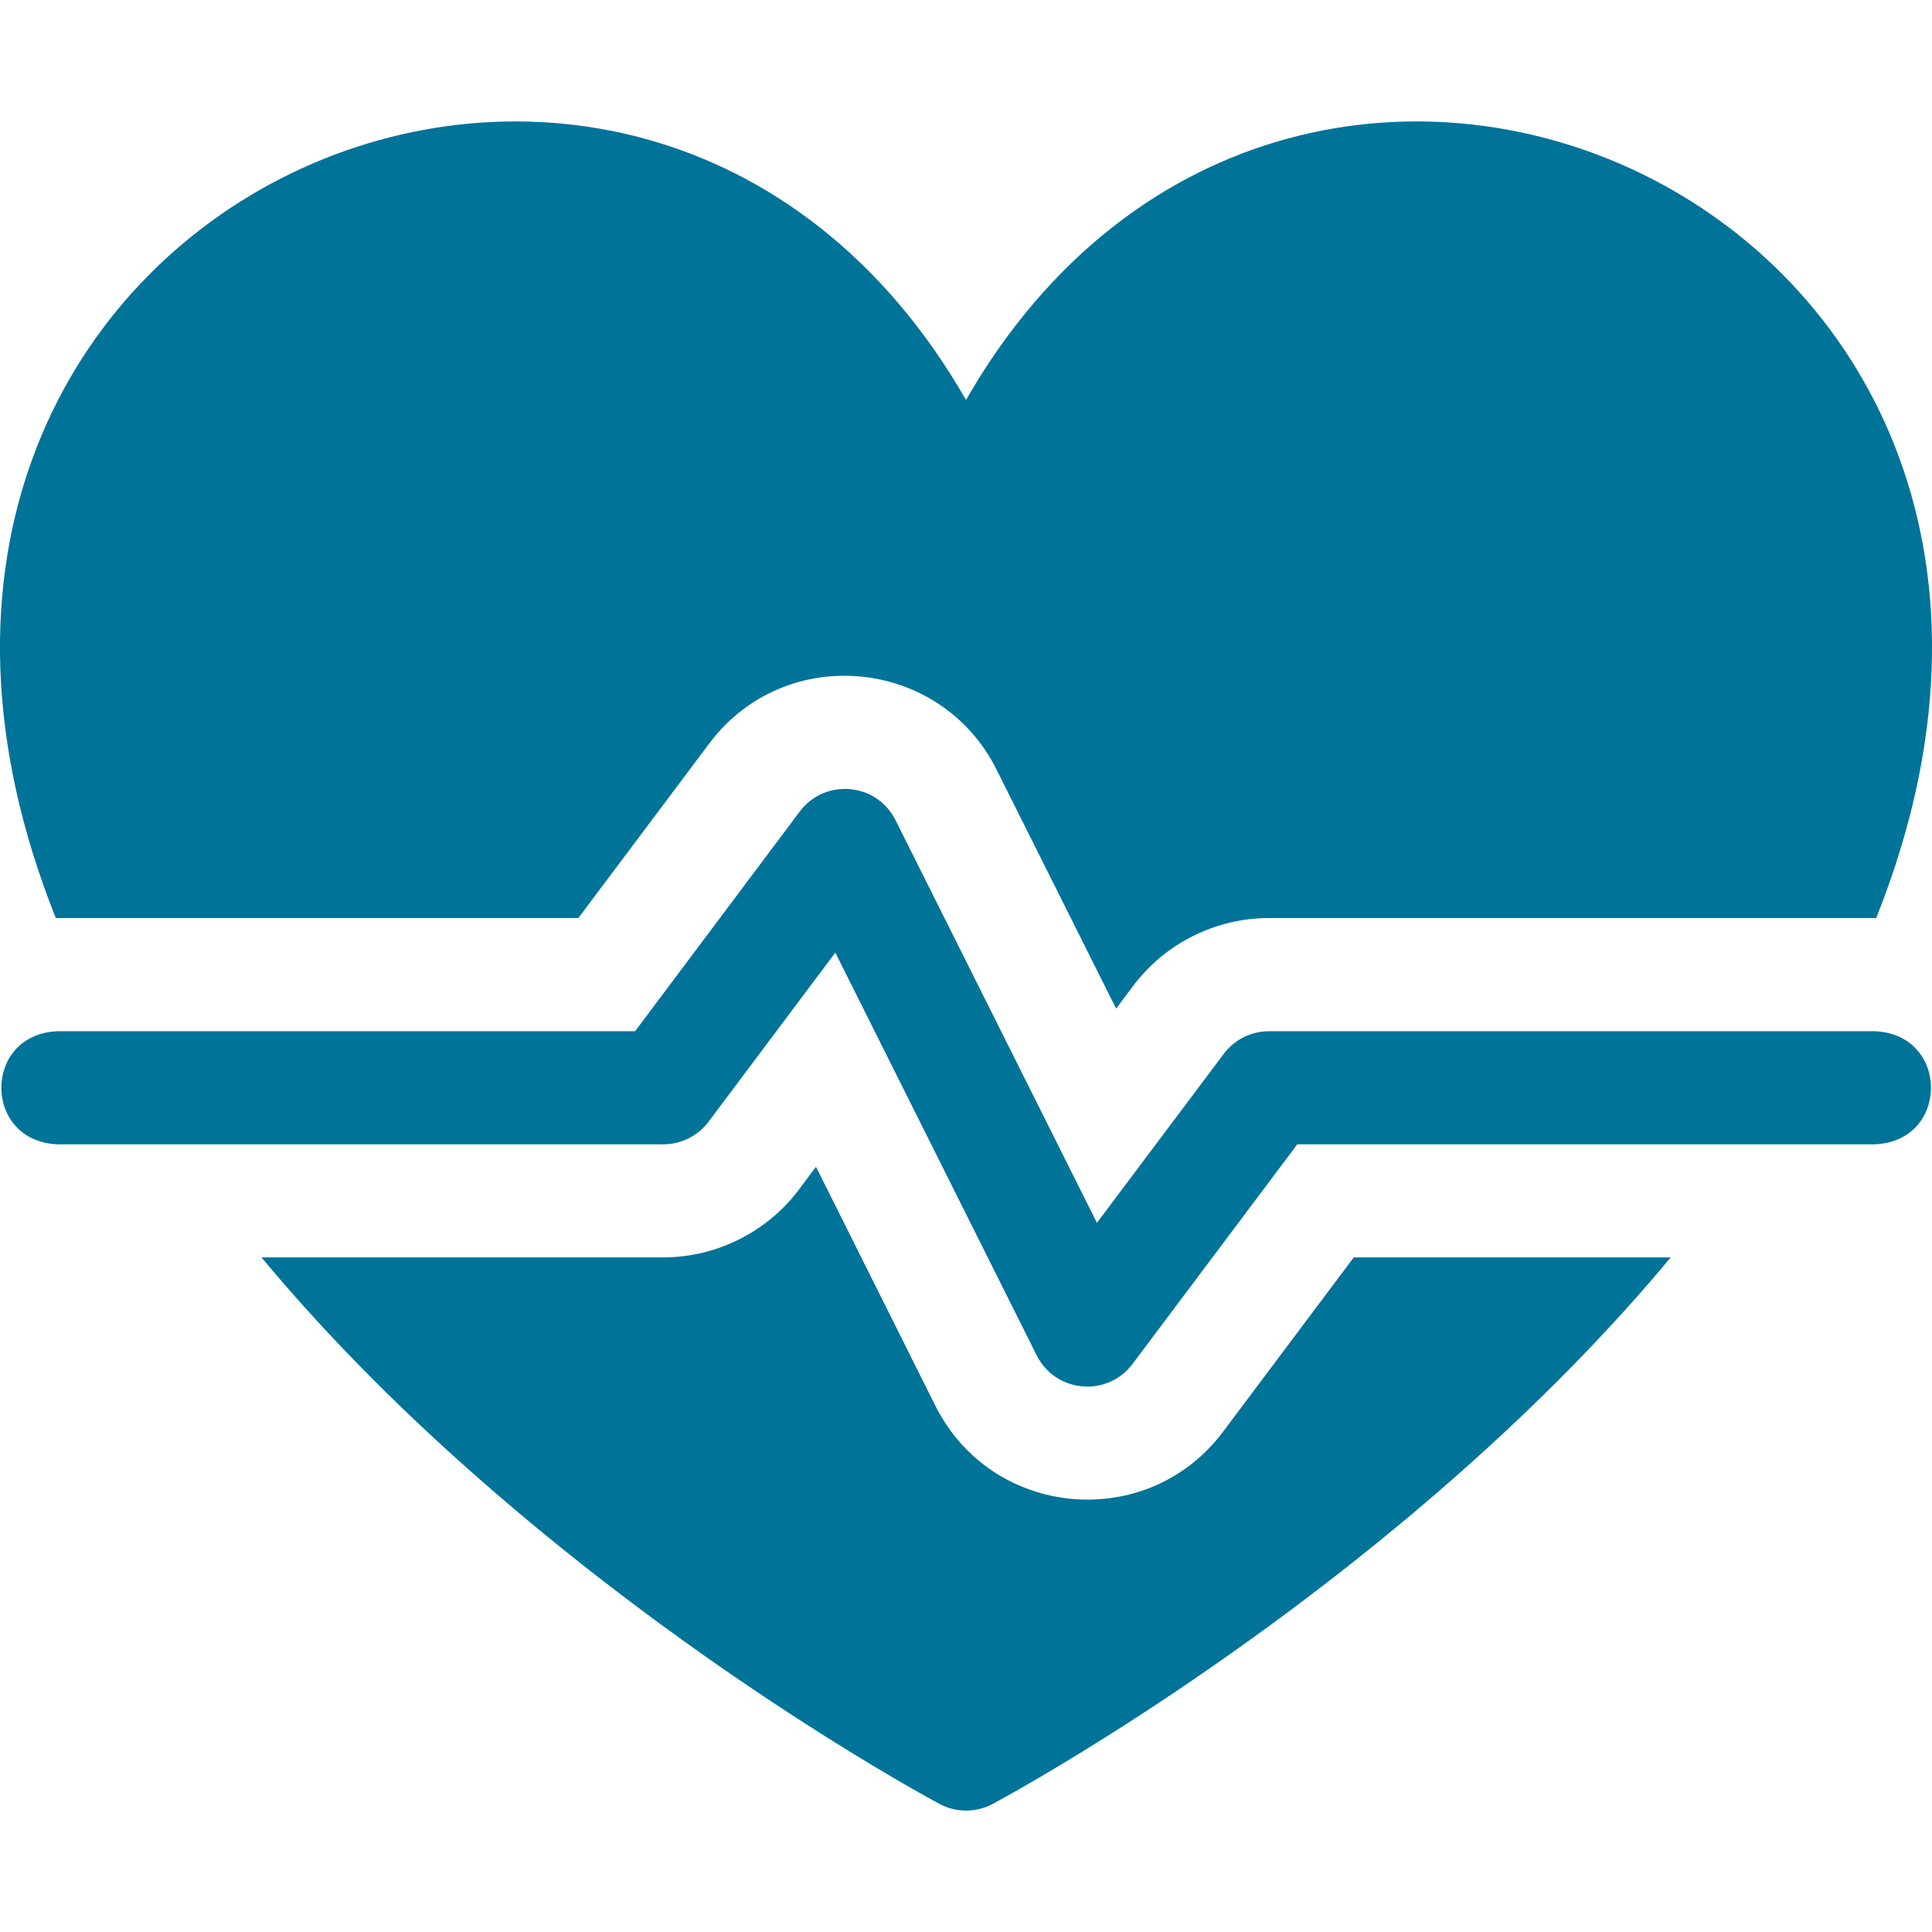
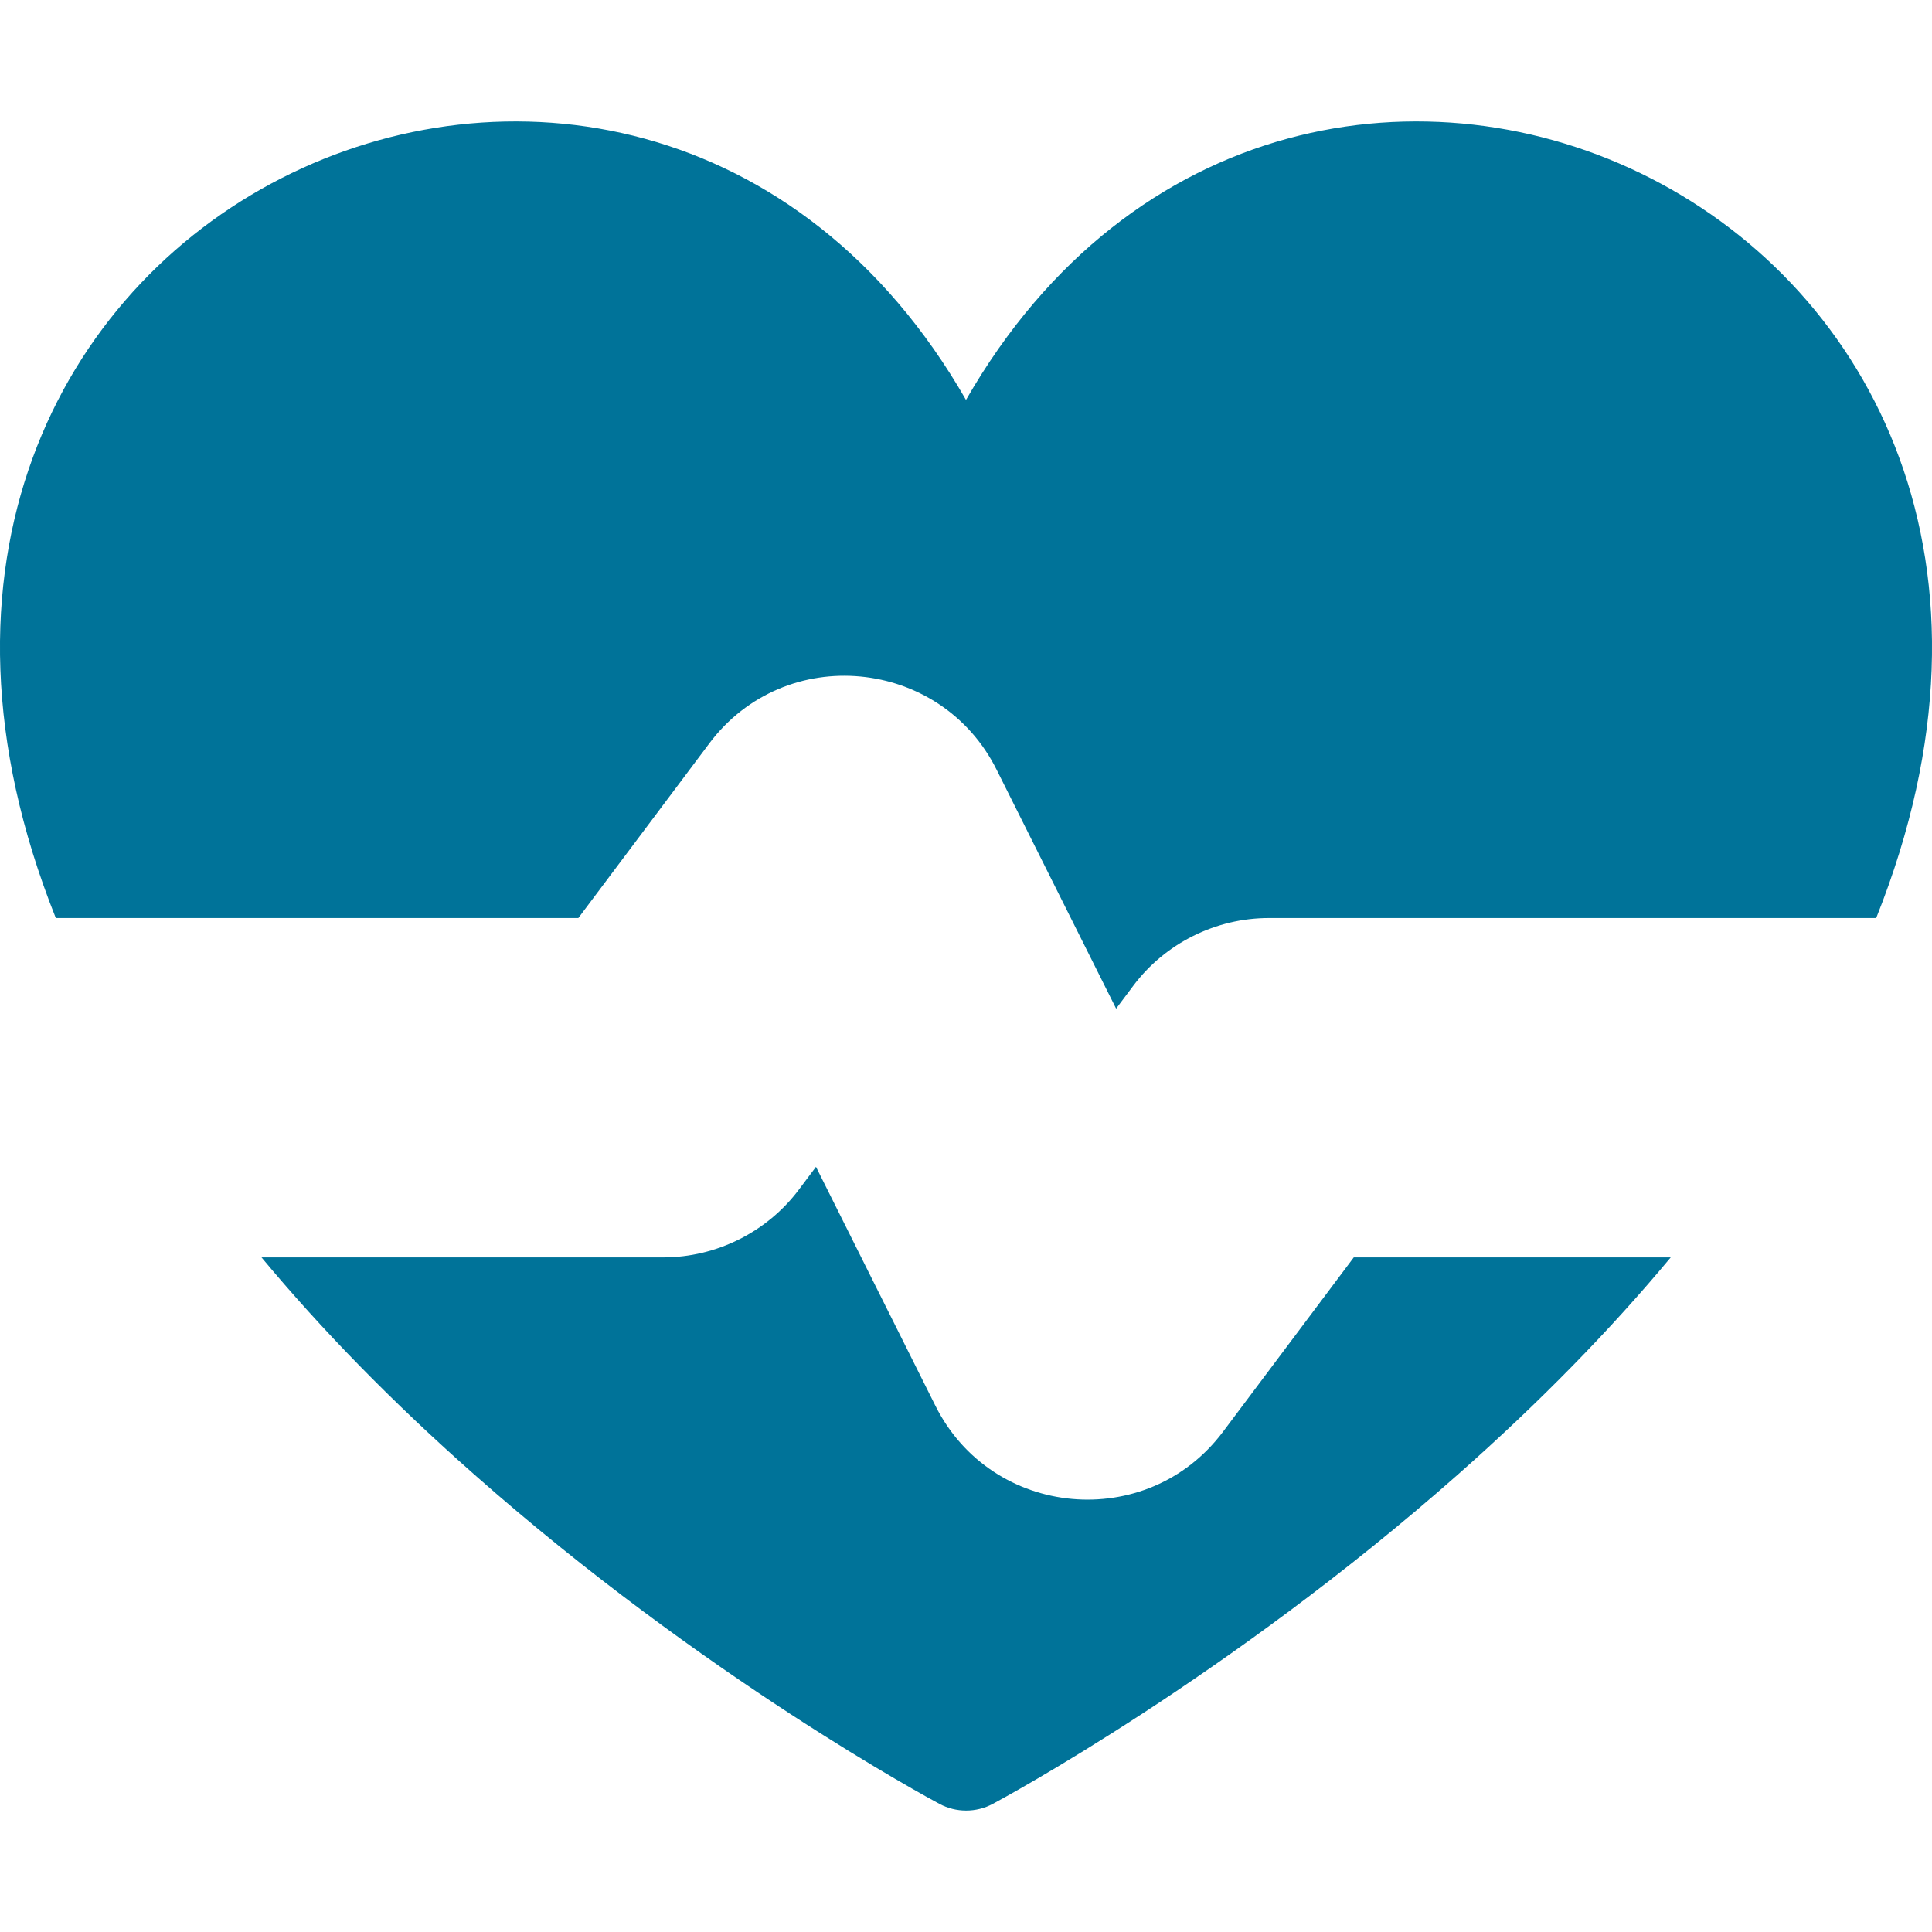
<svg xmlns="http://www.w3.org/2000/svg" width="17" height="17" viewBox="0 0 17 17" fill="none">
  <g clip-path="url(#clip0_2619_57981)">
    <path d="M5.089 8.078L6.24 6.543C6.911 5.648 8.278 5.788 8.769 6.772L9.821 8.875L9.971 8.675C10.251 8.301 10.697 8.078 11.165 8.078H16.509C18.991 1.867 11.408 -1.548 8.5 3.519C5.593 -1.547 -1.991 1.865 0.491 8.078H5.089V8.078Z" fill="#007399" />
    <path d="M10.761 12.599C10.094 13.487 8.727 13.361 8.231 12.37L7.18 10.267L7.03 10.467C6.75 10.841 6.303 11.064 5.836 11.064H2.301C2.829 11.699 3.451 12.337 4.174 12.975C6.193 14.759 8.183 15.828 8.267 15.873C8.413 15.951 8.589 15.951 8.735 15.873C8.819 15.828 10.808 14.759 12.828 12.975C13.55 12.337 14.173 11.699 14.701 11.064H11.912L10.761 12.599Z" fill="#007399" />
-     <path d="M16.496 9.074H11.166C11.01 9.074 10.862 9.147 10.768 9.273L9.652 10.76L7.88 7.217C7.715 6.886 7.259 6.845 7.037 7.141L5.588 9.074H0.507C-0.154 9.1 -0.153 10.043 0.507 10.069H5.836C5.993 10.069 6.141 9.995 6.235 9.87L7.35 8.382L9.122 11.926C9.289 12.258 9.745 12.296 9.965 12.002L11.415 10.069H16.496C17.156 10.043 17.156 9.1 16.496 9.074Z" fill="#007399" />
  </g>
  <defs>
    <clipPath id="clip0_2619_57981">
      <rect width="17" height="17" fill="white" />
    </clipPath>
  </defs>
</svg>